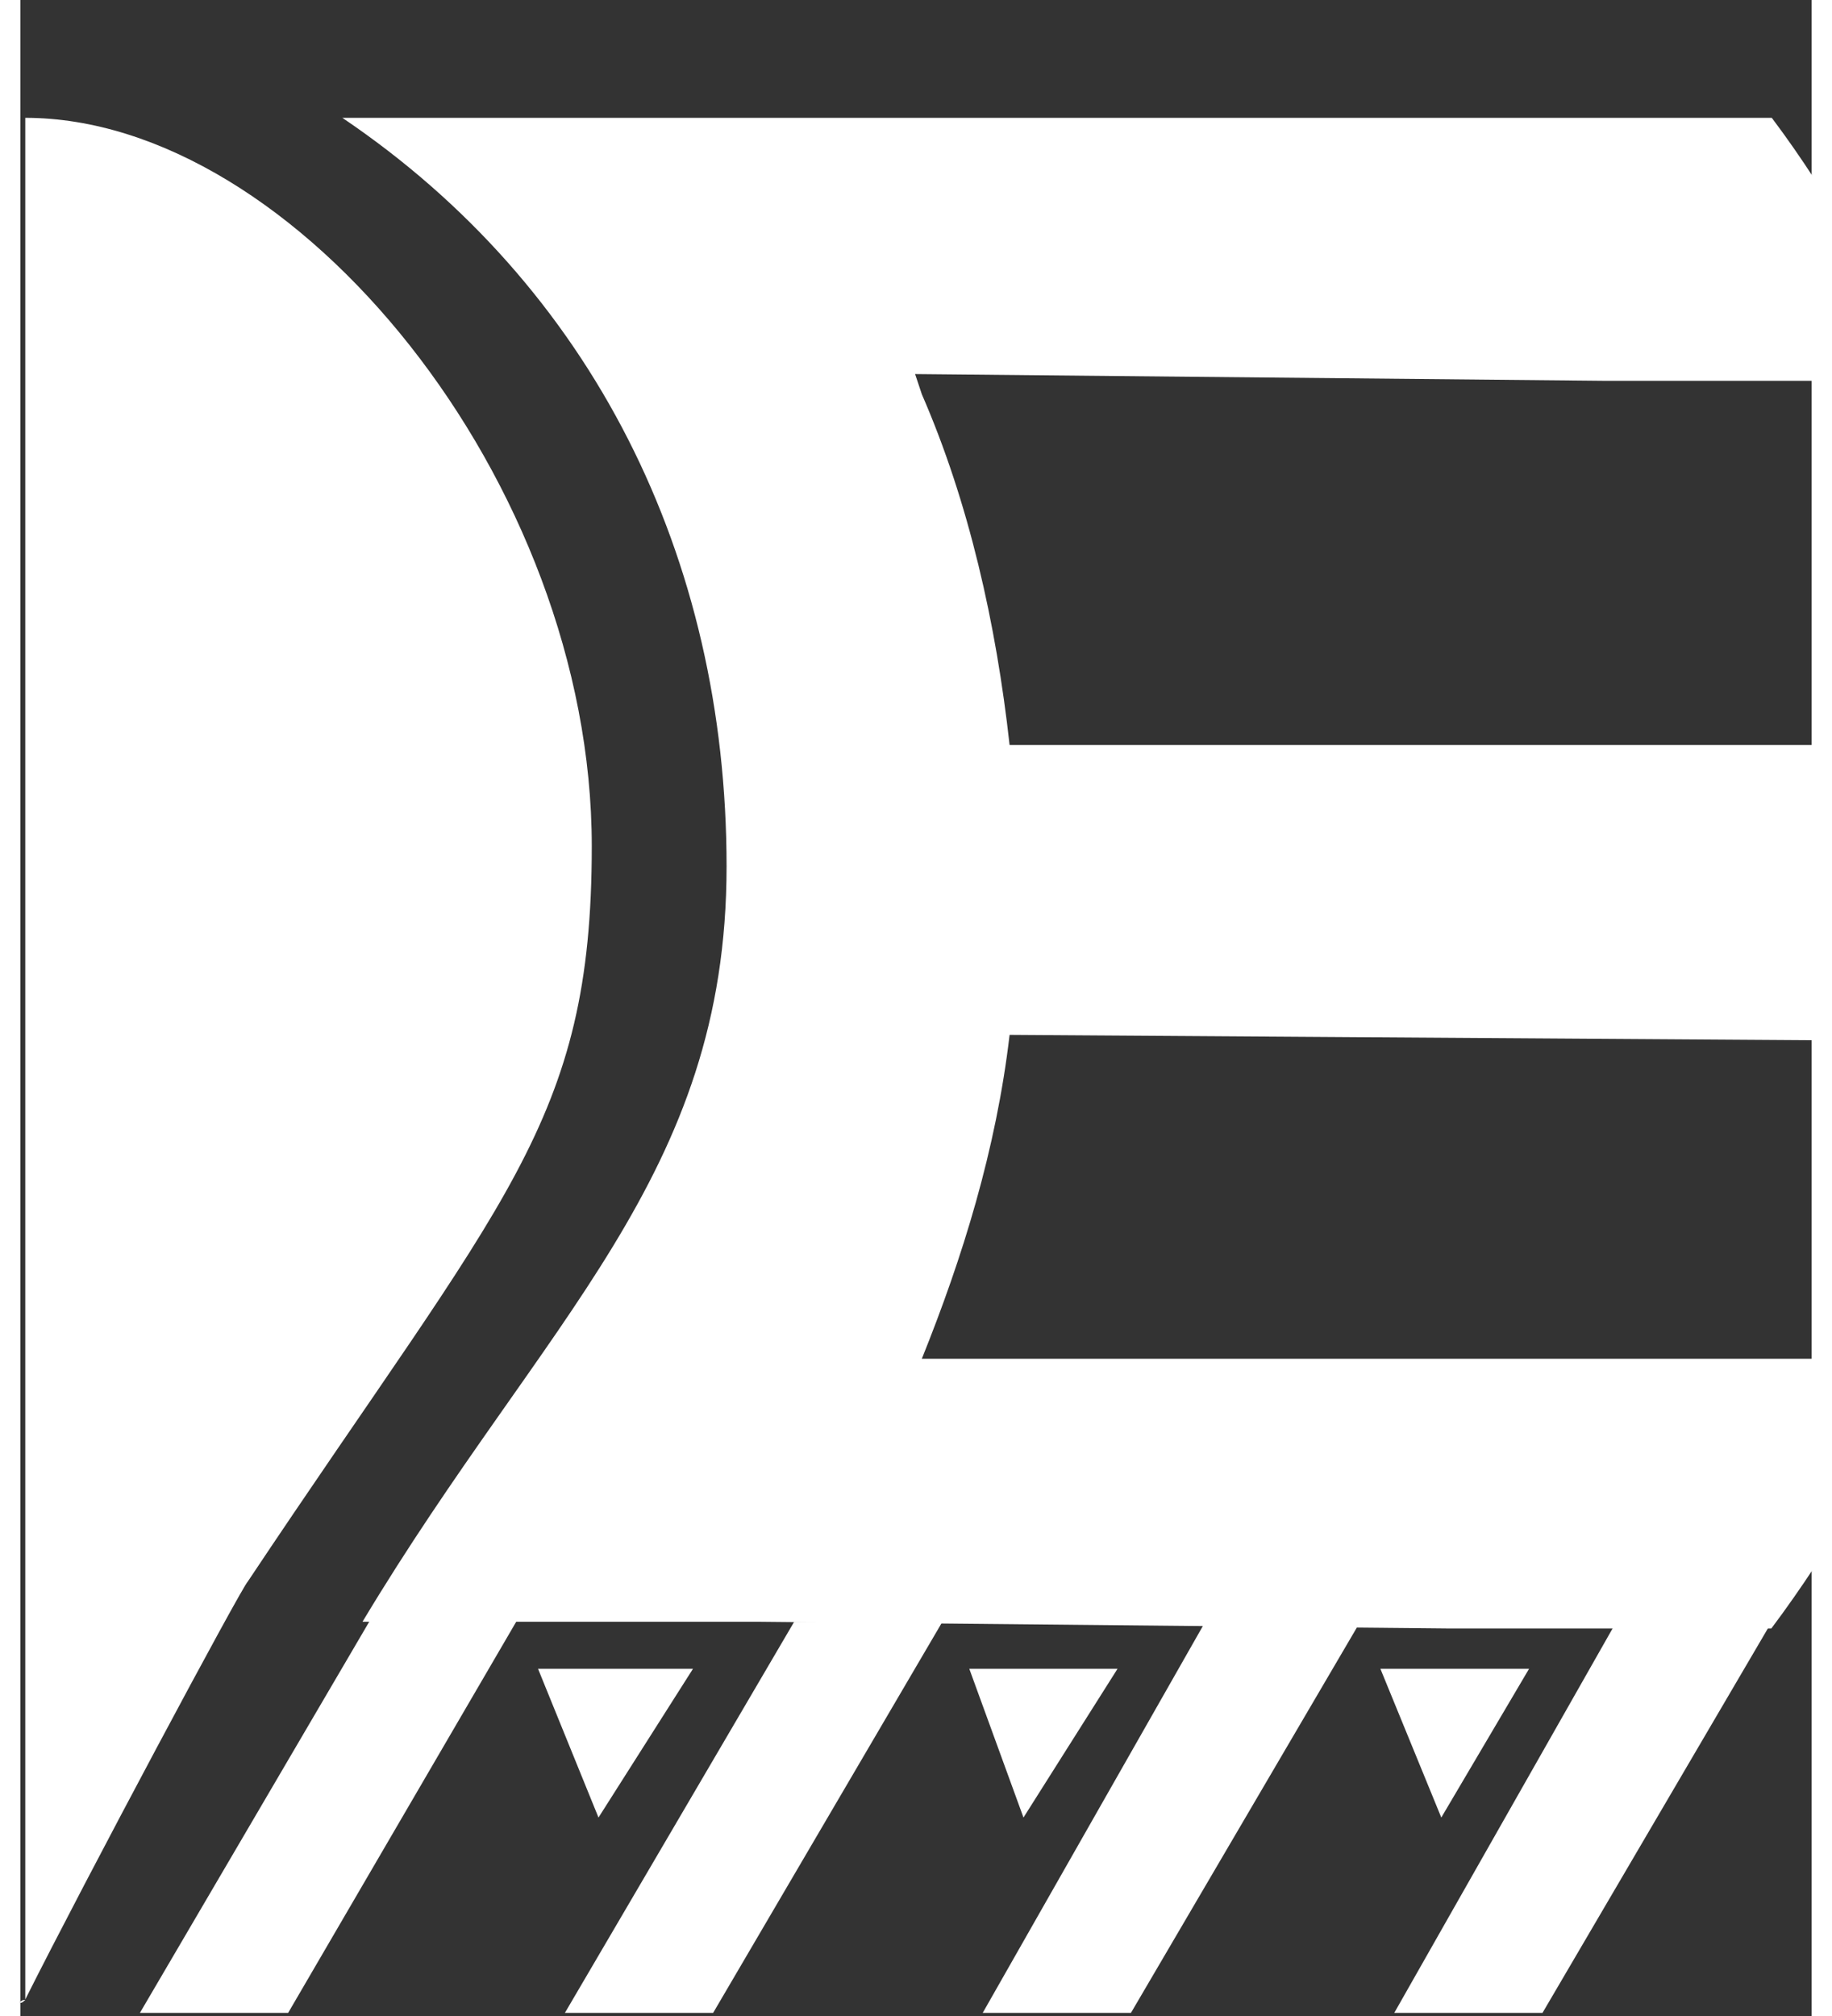
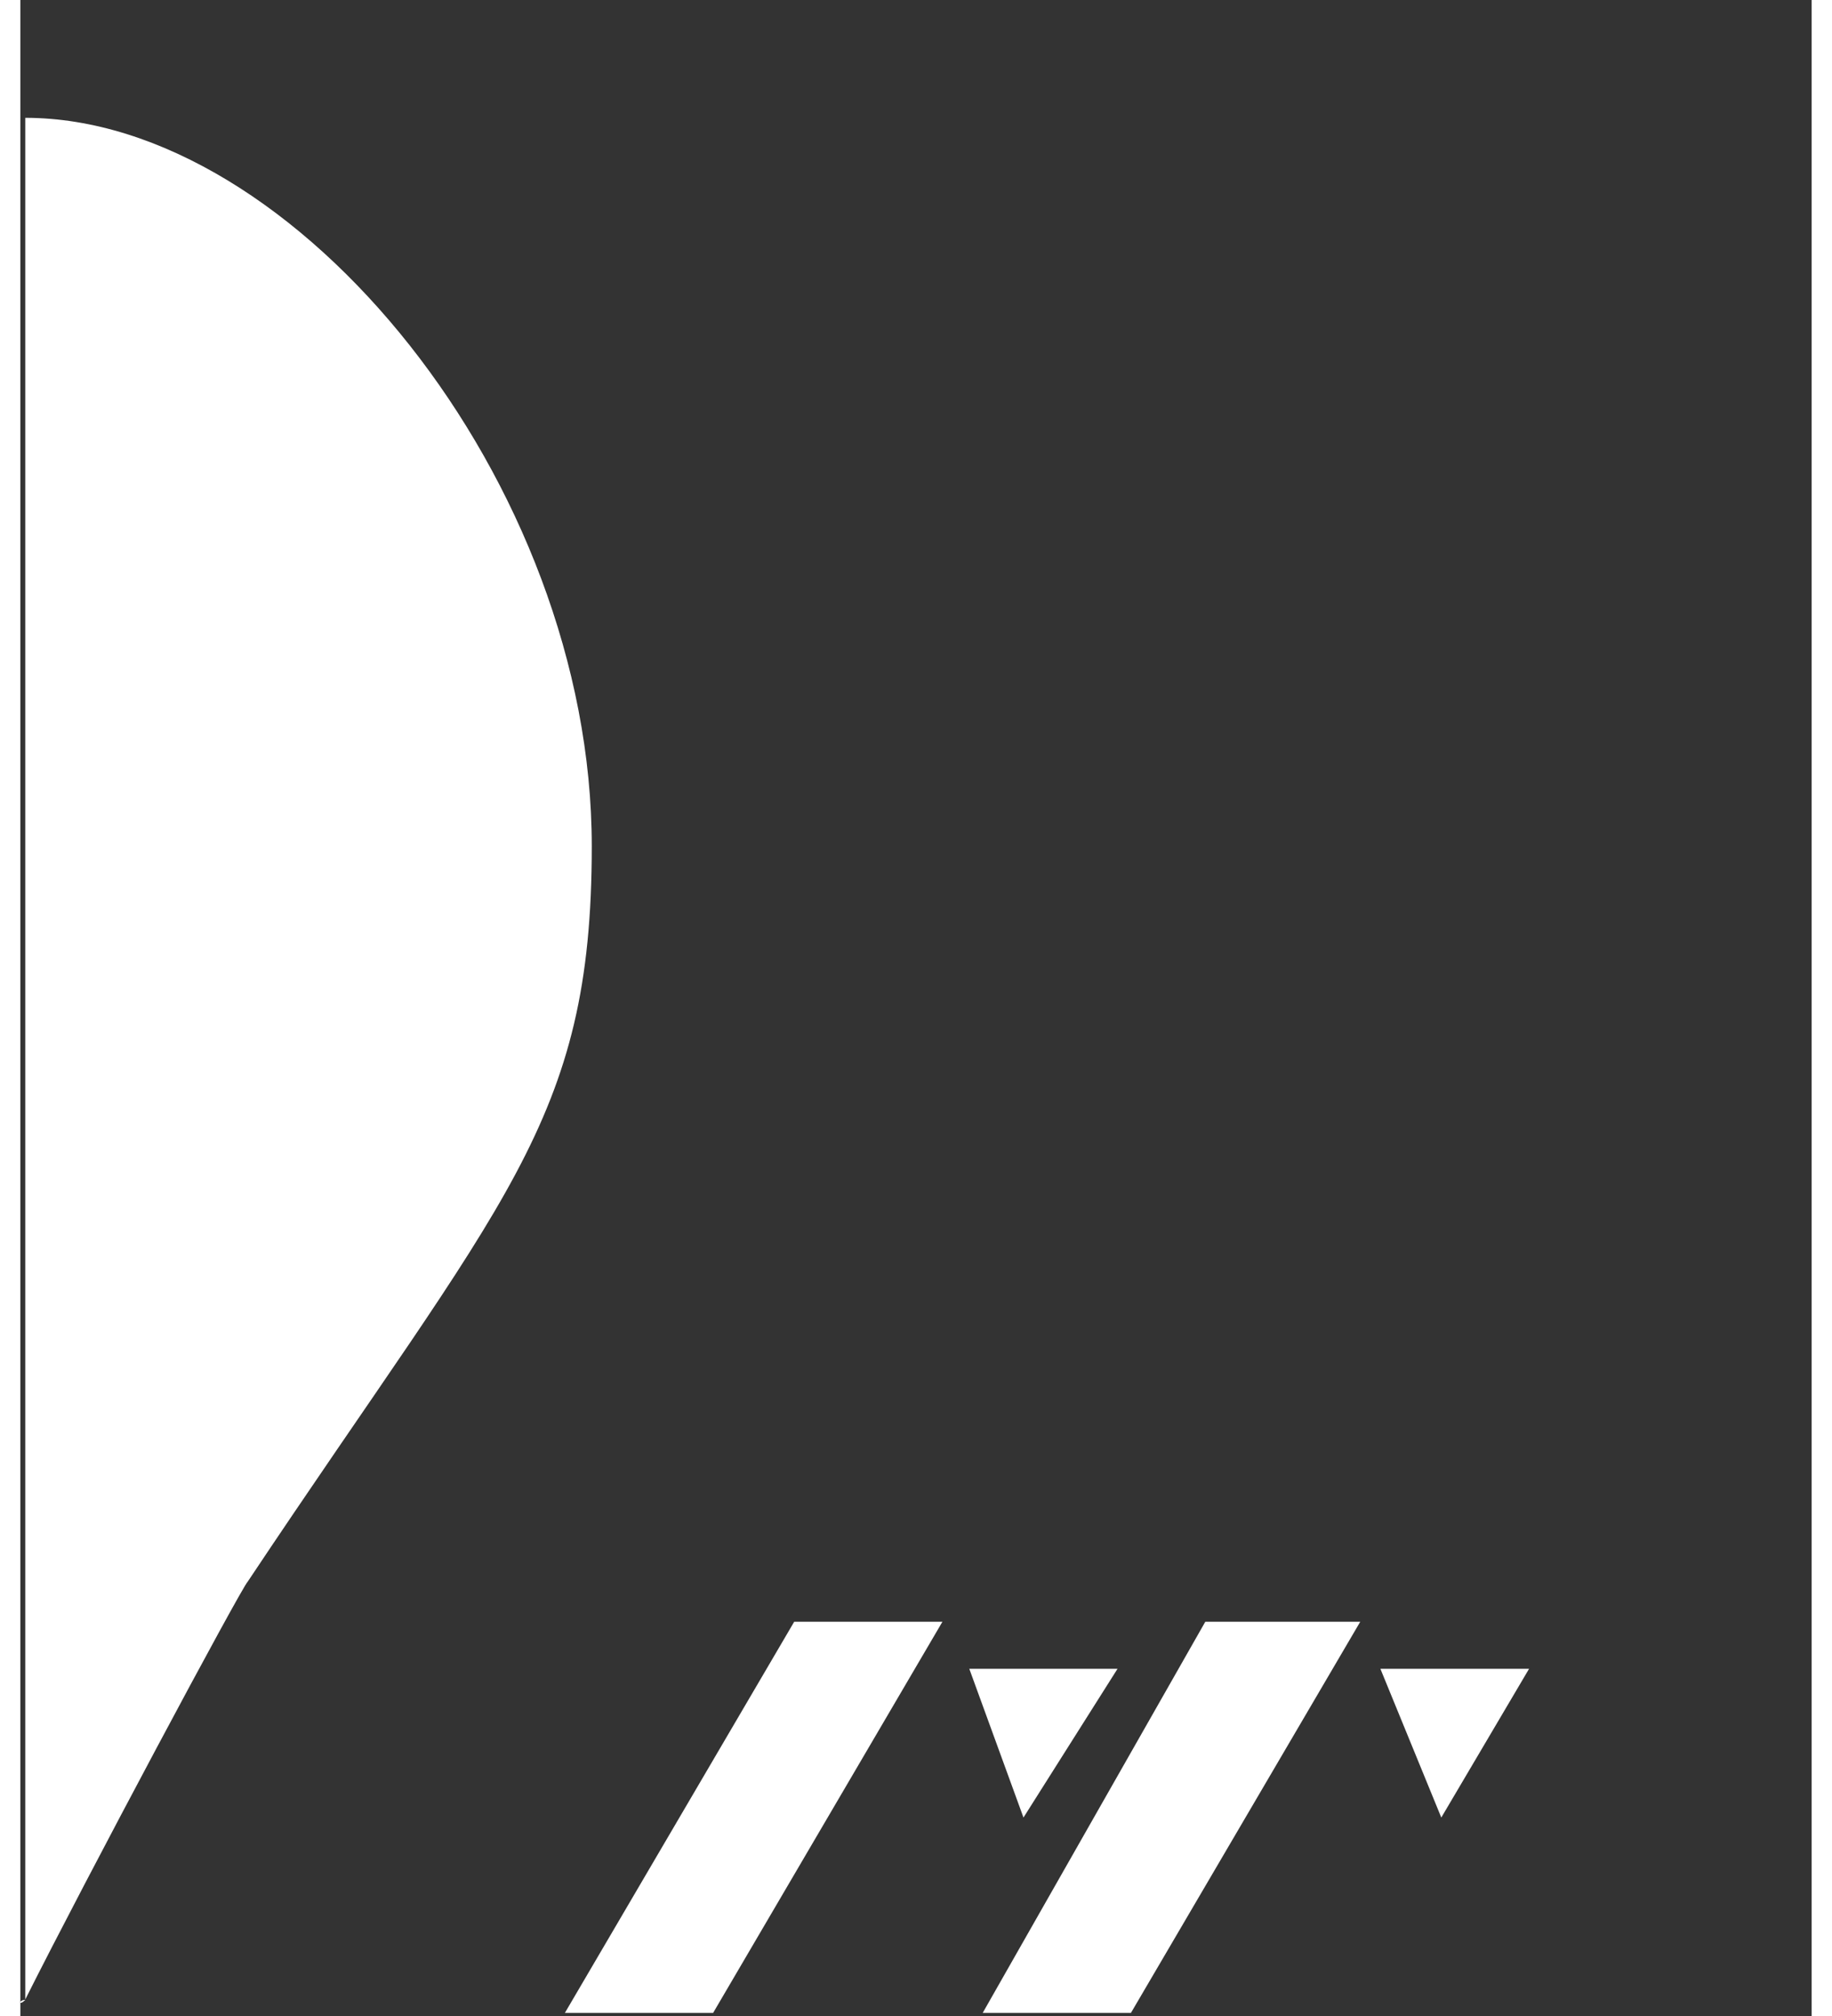
<svg xmlns="http://www.w3.org/2000/svg" width="50" height="55" viewBox="0 0 40 45" fill="none">
  <rect x="0" y="0" width="40" height="45" fill="#333333" stroke="none" />
  <defs>
    <style>
			.cls-1 {
			fill: #fff;
			}

			.cls-1, .cls-2 {
			stroke-width: 0px;
			}

			.cls-2 {
			fill: #fff;
			}
		</style>
  </defs>
  <g id="Layer_1-2" data-name="Layer 1">
    <g>
-       <path fill-rule="evenodd" clip-rule="evenodd" class="cls-2" d="m16.52,36.2H7.64c4.07-6.78,8.13-9.94,8.13-16.86S12.76,6.39,7.19,2.63h31.92c1.36,1.81,2.41,3.76,3.31,5.87h-7.08l-15.36-.15.15.45c1.05,2.41,1.66,5.12,1.96,7.83h22.43c.15.9.15,1.81.15,2.86,0,1.2,0,2.26-.15,3.46v.3l-22.43-.15c-.3,2.56-1.05,4.97-1.96,7.23h22.43c-.9,2.11-2.11,4.22-3.46,6.02h-7.23" />
      <path fill-rule="evenodd" clip-rule="evenodd" class="cls-2" d="m.11,44.63c1.36-2.71,4.82-9.18,4.97-9.33h0c5.72-8.58,7.68-10.24,7.68-16.41C12.76,10.76,6.14,2.63.11,2.63H.11v42.01c-.15,0-.15.15,0,0Z" />
-       <polygon fill-rule="evenodd" clip-rule="evenodd" class="cls-2" points="7.79 36.2 2.67 44.93 5.98 44.93 11.86 34.85 7.79 36.2" />
-       <polygon fill-rule="evenodd" clip-rule="evenodd" class="cls-2" points="35.64 36.2 30.68 44.93 33.99 44.93 39.11 36.2 35.64 36.2" />
      <polygon fill-rule="evenodd" clip-rule="evenodd" class="cls-2" points="26.46 36.2 21.49 44.93 24.8 44.93 29.92 36.2 26.46 36.2" />
      <polygon fill-rule="evenodd" clip-rule="evenodd" class="cls-2" points="17.28 36.2 12.16 44.93 15.47 44.93 20.59 36.2 17.28 36.2" />
-       <polygon fill-rule="evenodd" clip-rule="evenodd" class="cls-2" points="11.56 37.25 12.91 40.57 15.02 37.25 11.56 37.25" />
      <polygon fill-rule="evenodd" clip-rule="evenodd" class="cls-2" points="21.19 37.25 22.4 40.57 24.5 37.25 21.19 37.25" />
      <polygon fill-rule="evenodd" clip-rule="evenodd" class="cls-2" points="30.37 37.25 31.73 40.57 33.69 37.25 30.37 37.25" />
    </g>
  </g>
</svg>